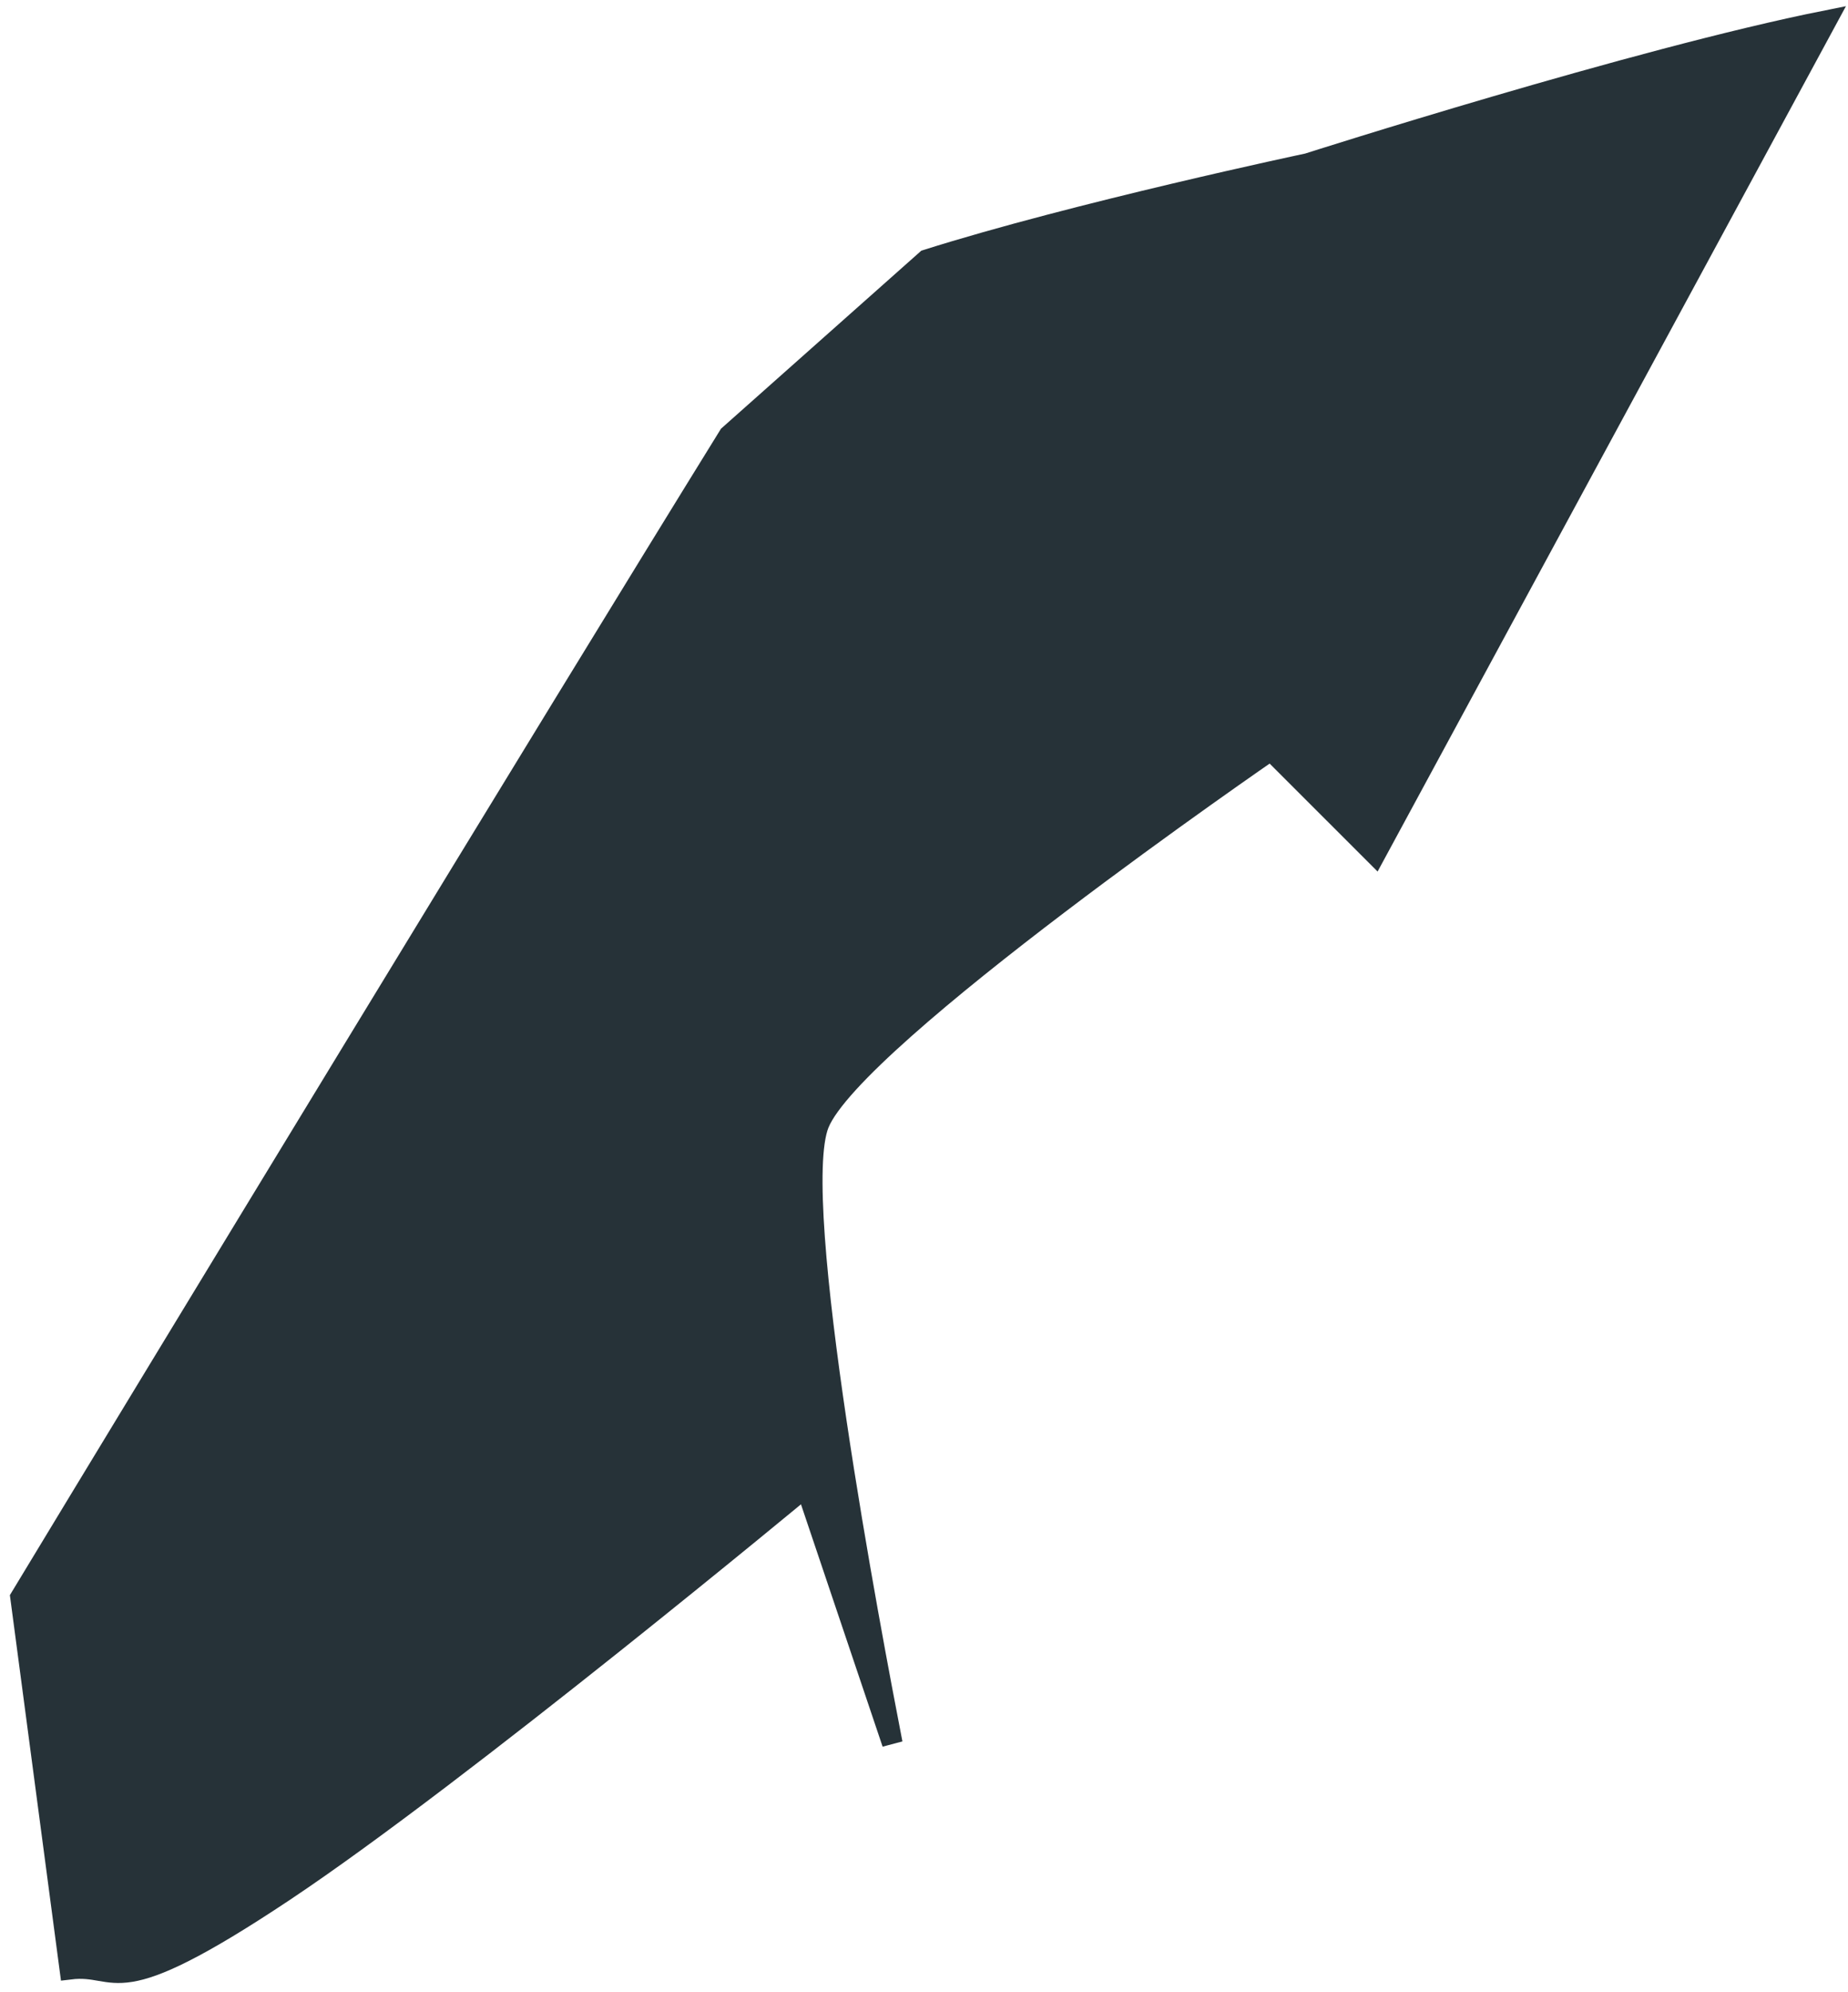
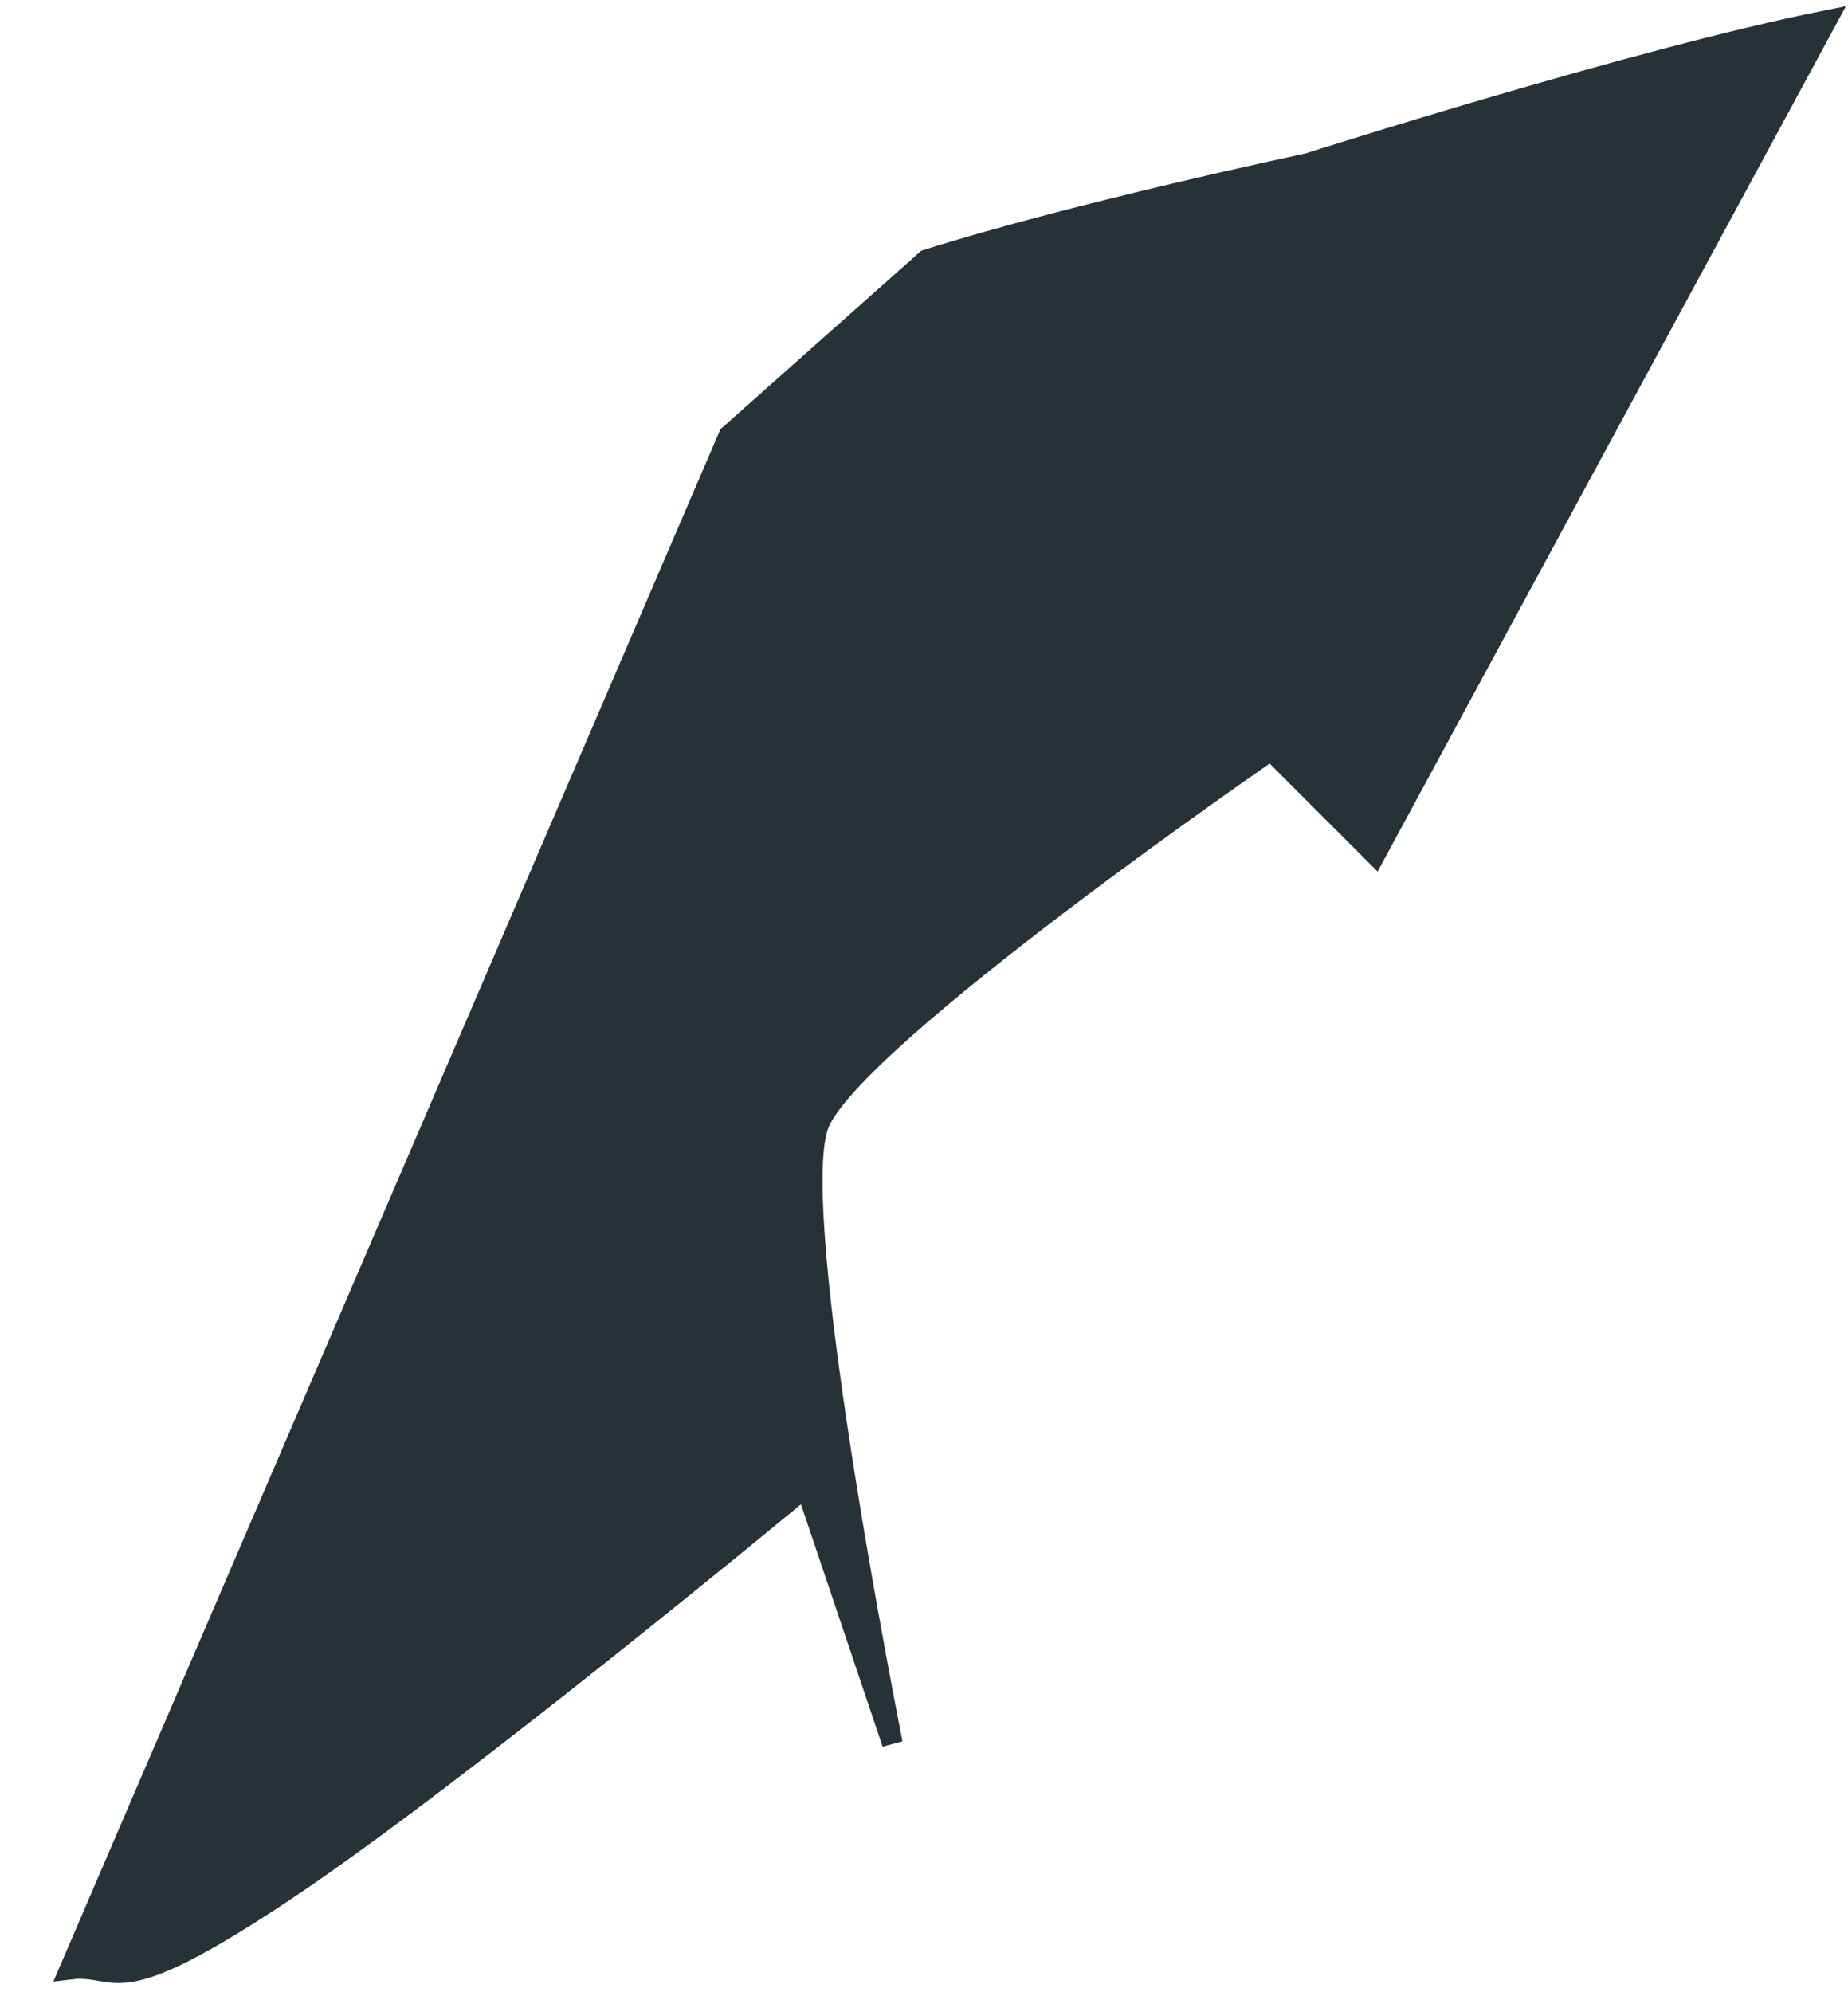
<svg xmlns="http://www.w3.org/2000/svg" fill="none" height="100%" overflow="visible" preserveAspectRatio="none" style="display: block;" viewBox="0 0 90 97" width="100%">
-   <path d="M61.892 36.528L66.97 41.605L88.953 1C79.69 2.845 63.693 7.96 63.693 7.96C63.693 7.96 52.39 10.352 45.123 12.648L35.5 21.198C27.04 34.862 7 67.847 1 77.77L3.4 95.875C5.92 95.567 5.305 97.772 13.855 92.073C22.405 86.373 39.25 72.392 39.25 72.392L43.458 84.88C42.438 79.63 38.403 58.428 39.88 54.722C41.583 50.485 61.892 36.528 61.892 36.528Z" fill="#263238" id="Vector" stroke="#263238" stroke-linecap="round" />
+   <path d="M61.892 36.528L66.97 41.605L88.953 1C79.69 2.845 63.693 7.96 63.693 7.96C63.693 7.96 52.39 10.352 45.123 12.648L35.5 21.198L3.4 95.875C5.92 95.567 5.305 97.772 13.855 92.073C22.405 86.373 39.25 72.392 39.25 72.392L43.458 84.88C42.438 79.63 38.403 58.428 39.88 54.722C41.583 50.485 61.892 36.528 61.892 36.528Z" fill="#263238" id="Vector" stroke="#263238" stroke-linecap="round" />
</svg>